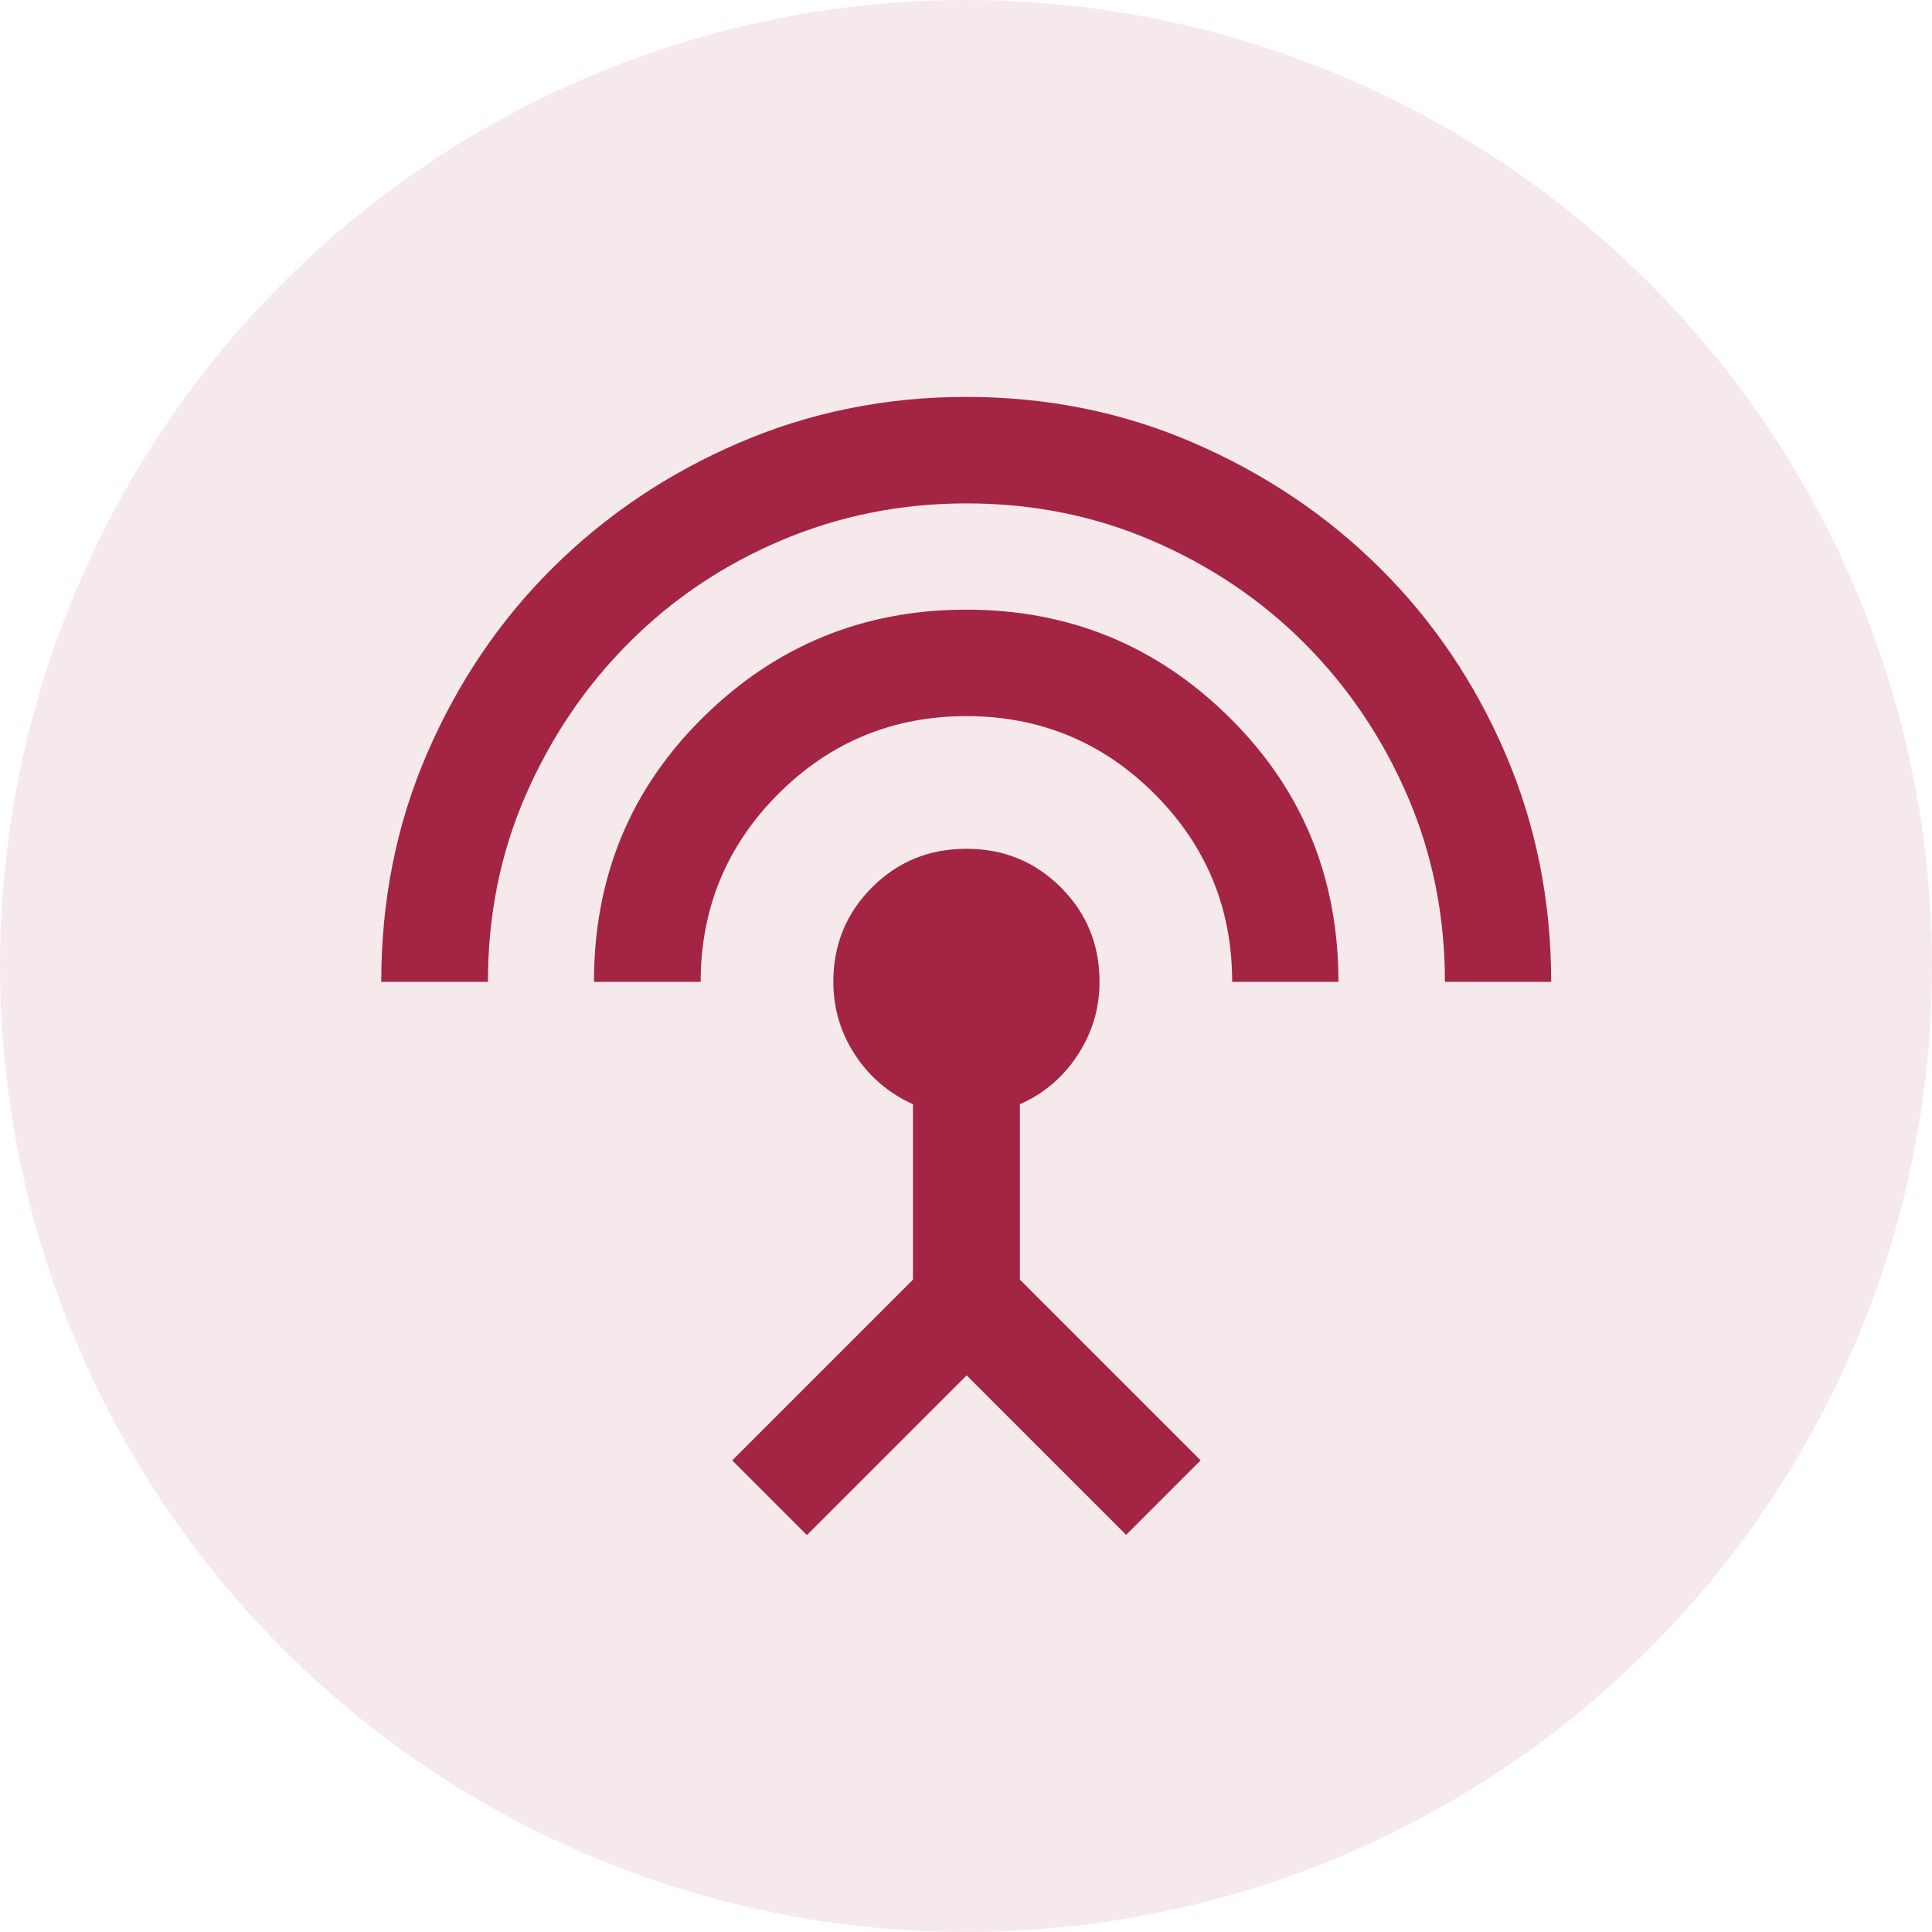
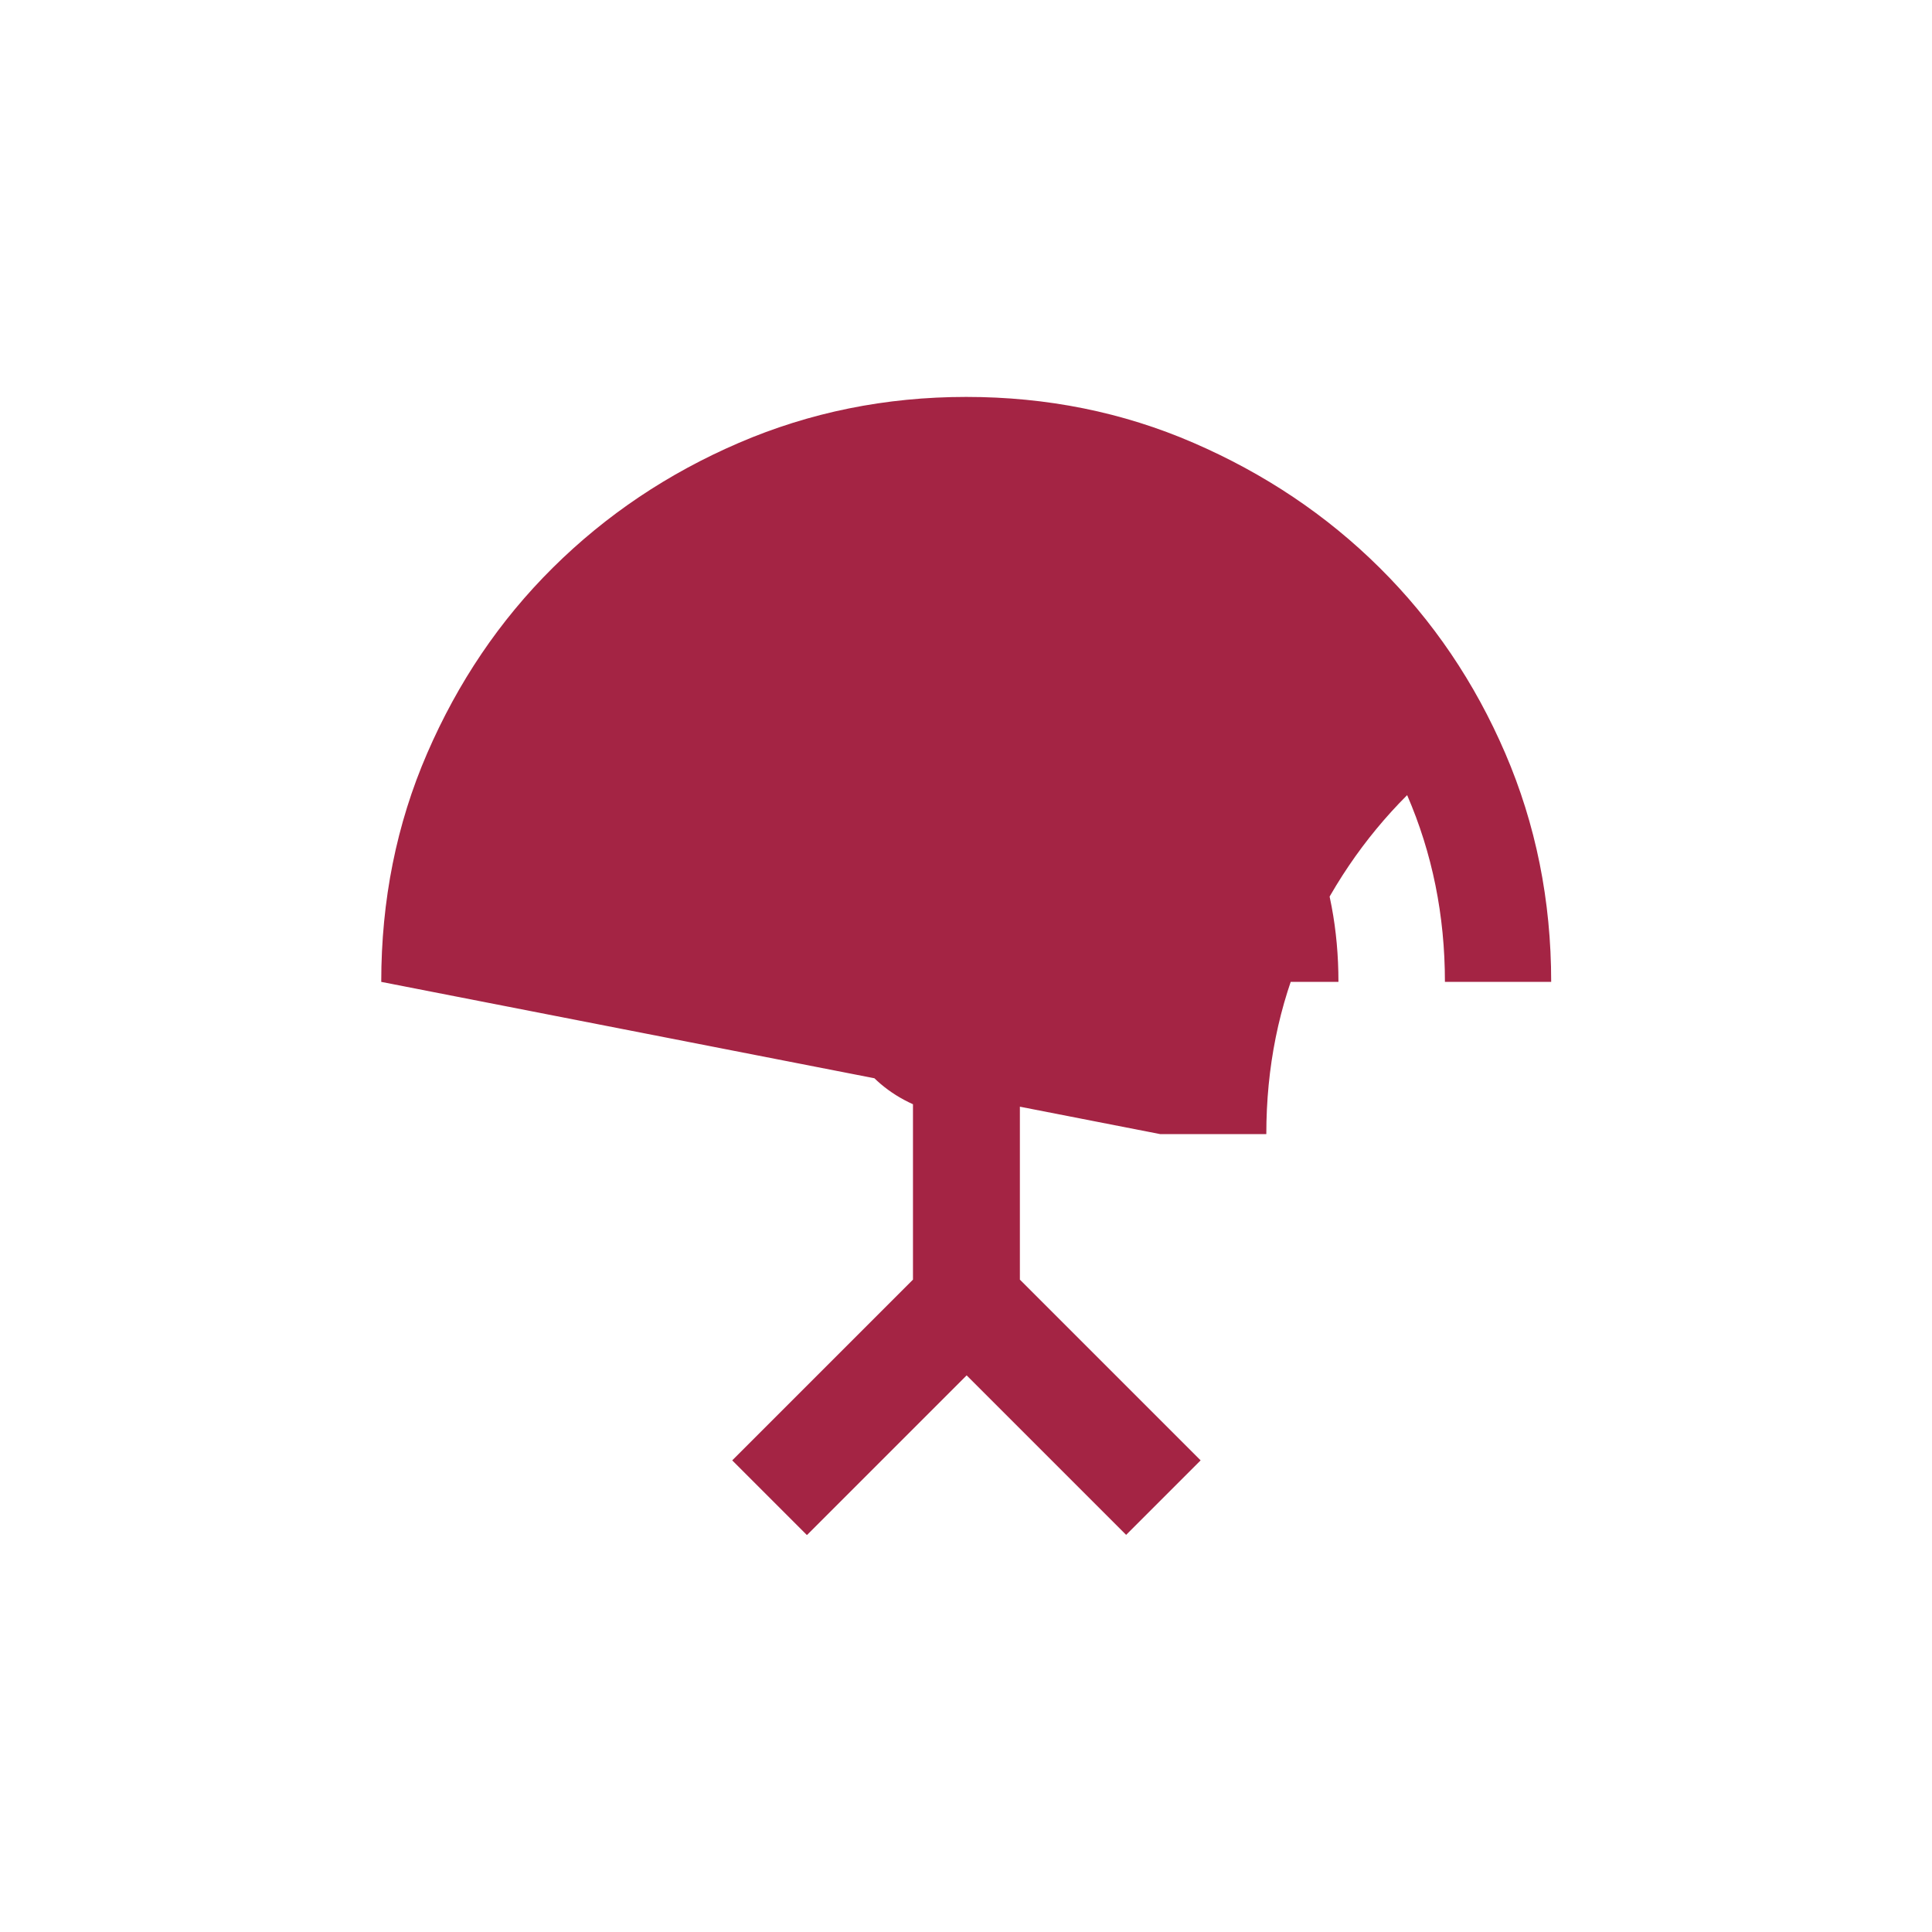
<svg xmlns="http://www.w3.org/2000/svg" id="_레이어_2" viewBox="0 0 90 90">
  <defs>
    <style>.cls-1{fill:#a42444;}.cls-2{fill:#a32443;opacity:.1;}</style>
  </defs>
  <g id="_레이어_1-2">
-     <circle class="cls-2" cx="45" cy="45" r="45" />
-     <path class="cls-1" d="m17.76,45.74c0-3.8.71-7.35,2.14-10.65s3.37-6.18,5.85-8.64,5.37-4.4,8.67-5.82c3.3-1.42,6.83-2.14,10.59-2.14s7.29.71,10.59,2.14,6.19,3.36,8.67,5.82,4.43,5.34,5.85,8.64,2.14,6.85,2.14,10.65h-4.95c0-3.1-.59-6-1.76-8.7s-2.78-5.07-4.8-7.09-4.39-3.61-7.09-4.77-5.58-1.73-8.64-1.73-5.93.58-8.64,1.73-5.07,2.74-7.09,4.77c-2.02,2.02-3.62,4.39-4.8,7.09s-1.76,5.6-1.76,8.7h-4.95Zm9.91,0c0-4.87,1.69-8.98,5.08-12.32,3.38-3.34,7.47-5.02,12.26-5.02s8.87,1.67,12.26,5.02,5.08,7.45,5.08,12.32h-4.95c0-3.43-1.21-6.35-3.62-8.76s-5.34-3.62-8.76-3.62-6.35,1.21-8.76,3.62-3.62,5.34-3.62,8.76h-4.95Zm9.91,25.76l-3.47-3.47,8.42-8.42v-8.17c-1.11-.5-2.01-1.26-2.69-2.29s-1.02-2.17-1.02-3.41c0-1.73.6-3.2,1.8-4.4s2.66-1.8,4.4-1.8,3.2.6,4.4,1.8,1.8,2.66,1.8,4.4c0,1.24-.34,2.37-1.02,3.41s-1.58,1.8-2.69,2.29v8.17l8.42,8.42-3.47,3.47-7.43-7.43-7.43,7.43Z" />
+     <path class="cls-1" d="m17.76,45.74c0-3.8.71-7.35,2.14-10.65s3.37-6.18,5.85-8.64,5.37-4.4,8.67-5.82c3.3-1.42,6.83-2.14,10.59-2.14s7.29.71,10.59,2.14,6.19,3.36,8.67,5.82,4.43,5.34,5.85,8.64,2.14,6.85,2.14,10.65h-4.95c0-3.1-.59-6-1.76-8.7c-2.02,2.02-3.62,4.39-4.8,7.09s-1.76,5.6-1.76,8.7h-4.95Zm9.91,0c0-4.87,1.69-8.98,5.08-12.32,3.38-3.34,7.47-5.02,12.26-5.02s8.87,1.67,12.26,5.02,5.08,7.45,5.08,12.32h-4.95c0-3.43-1.21-6.35-3.62-8.76s-5.34-3.62-8.76-3.62-6.35,1.21-8.76,3.62-3.62,5.34-3.62,8.76h-4.95Zm9.91,25.76l-3.47-3.47,8.42-8.42v-8.17c-1.11-.5-2.01-1.26-2.69-2.29s-1.02-2.17-1.02-3.41c0-1.73.6-3.2,1.8-4.4s2.66-1.8,4.4-1.8,3.2.6,4.4,1.8,1.8,2.66,1.8,4.4c0,1.24-.34,2.37-1.02,3.41s-1.58,1.8-2.69,2.29v8.17l8.42,8.42-3.47,3.47-7.43-7.43-7.43,7.43Z" />
  </g>
</svg>